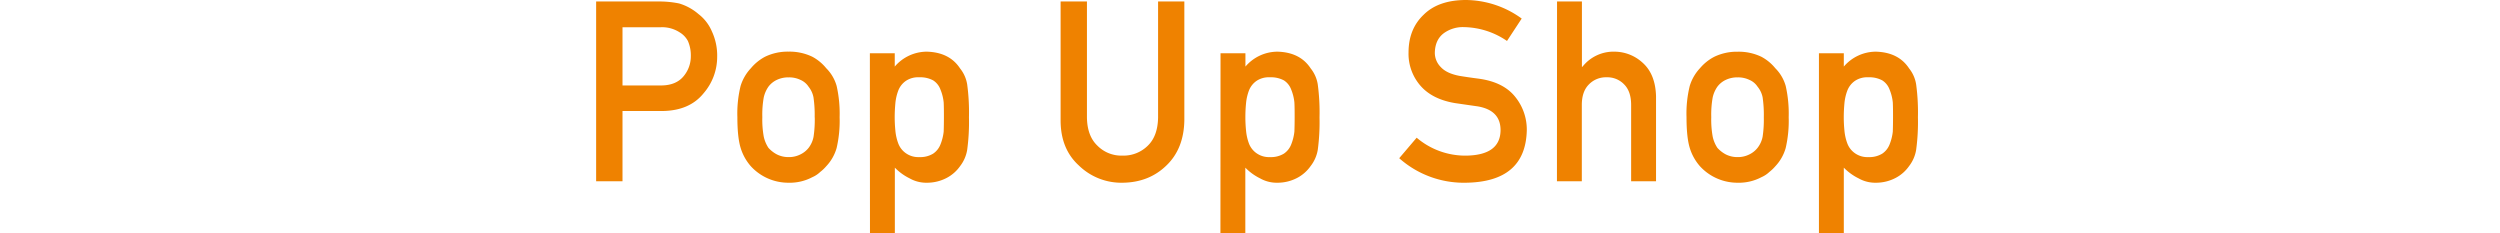
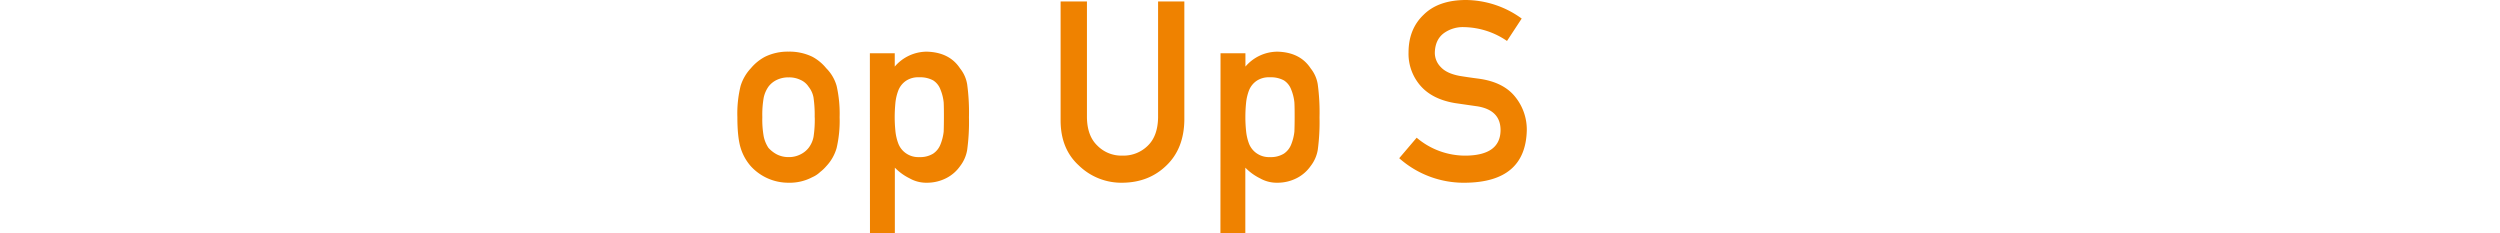
<svg xmlns="http://www.w3.org/2000/svg" viewBox="0 0 990 92.29">
  <defs>
    <style>.cls-1{fill:#ef8200;}.cls-2{fill:none;}</style>
  </defs>
  <g id="レイヤー_2" data-name="レイヤー 2">
    <g id="main">
-       <path class="cls-1" d="M236.07.59h25a38.8,38.8,0,0,1,7.86.78,20.8,20.8,0,0,1,7.67,4.2,17,17,0,0,1,5.29,6.83A22.65,22.65,0,0,1,284,22.56a22,22,0,0,1-5.4,14.4q-5.53,6.84-16.19,7H246.51V71.78H236.07Zm10.44,33.25H262q5.83-.09,8.77-3.73a12.29,12.29,0,0,0,2.8-7.84,14.31,14.31,0,0,0-1.14-6,8.89,8.89,0,0,0-3.32-3.48,12.73,12.73,0,0,0-7.48-2H246.51Z" />
      <path class="cls-1" d="M292,46.39a45.82,45.82,0,0,1,1.27-12.33A17.88,17.88,0,0,1,297.37,27,18.71,18.71,0,0,1,303,22.45a20.52,20.52,0,0,1,9.23-2,20.79,20.79,0,0,1,9.41,2A18,18,0,0,1,327.17,27a16.07,16.07,0,0,1,4.15,7.08,49.59,49.59,0,0,1,1.17,12.31,47.69,47.69,0,0,1-1.18,12.2,17.46,17.46,0,0,1-4.16,7.28,15.41,15.41,0,0,1-2.32,2.2,10.74,10.74,0,0,1-3.16,2.1,19.13,19.13,0,0,1-9.41,2.19,20.11,20.11,0,0,1-14.89-6.49,19.62,19.62,0,0,1-4.07-7.28Q292,54.39,292,46.39Zm30.61.09a47.88,47.88,0,0,0-.47-7.93,9.59,9.59,0,0,0-1.95-4.22A7.26,7.26,0,0,0,317,31.64a10.34,10.34,0,0,0-4.74-1,10.52,10.52,0,0,0-4.65,1,8.85,8.85,0,0,0-3.31,2.69,12,12,0,0,0-1.85,4.22,38.69,38.69,0,0,0-.57,7.84,37.7,37.7,0,0,0,.57,7.74,13,13,0,0,0,1.85,4.41,12.1,12.1,0,0,0,3.31,2.59,10.16,10.16,0,0,0,4.65,1.08A10,10,0,0,0,317,61.13a9.28,9.28,0,0,0,3.22-2.59,10.37,10.37,0,0,0,1.95-4.41A45.07,45.07,0,0,0,322.64,46.48Z" />
      <path class="cls-1" d="M344.47,21.09h9.85v5.28A16.73,16.73,0,0,1,367,20.46q9,.24,13.19,6.64A13.46,13.46,0,0,1,383,33.4a82.8,82.8,0,0,1,.71,13.08,81.86,81.86,0,0,1-.71,12.9,14.31,14.31,0,0,1-2.79,6.39,15,15,0,0,1-5.34,4.69,16.69,16.69,0,0,1-7.84,1.9,13.29,13.29,0,0,1-6.76-1.7,21.32,21.32,0,0,1-5.91-4.27v25.9h-9.85ZM364,62.21a9.79,9.79,0,0,0,5.53-1.37,7.79,7.79,0,0,0,2.89-3.63,19.28,19.28,0,0,0,1.28-5.09q.09-2.74.09-5.64c0-2,0-4-.09-5.92a18.14,18.14,0,0,0-1.28-5.1,7.25,7.25,0,0,0-2.89-3.63A10.74,10.74,0,0,0,364,30.61,8.67,8.67,0,0,0,358.77,32a8.27,8.27,0,0,0-3,3.73,19.18,19.18,0,0,0-1.19,5c-.18,1.9-.28,3.81-.28,5.73a53.9,53.9,0,0,0,.28,5.39A19.44,19.44,0,0,0,355.79,57a8.3,8.3,0,0,0,3,3.72A8.48,8.48,0,0,0,364,62.21Z" />
      <path class="cls-1" d="M420,.59h10.43V46.52q.11,7.29,4.08,11.1a13.31,13.31,0,0,0,10,4,13.63,13.63,0,0,0,10.09-4q3.88-3.81,4-11.1V.59H469V47.66q-.2,11.22-7.05,17.82-6.92,6.78-17.46,6.88a24.11,24.11,0,0,1-17.31-6.87Q420,58.91,420,47.68Z" />
      <path class="cls-1" d="M483.33,21.09h9.86v5.28a16.73,16.73,0,0,1,12.67-5.91q9,.24,13.18,6.64a13.47,13.47,0,0,1,2.79,6.3,83.13,83.13,0,0,1,.7,13.08,82.18,82.18,0,0,1-.7,12.9A14.31,14.31,0,0,1,519,65.77a15,15,0,0,1-5.34,4.69,16.73,16.73,0,0,1-7.85,1.9,13.34,13.34,0,0,1-6.76-1.7,21.27,21.27,0,0,1-5.9-4.27v25.9h-9.86Zm19.56,41.12a9.82,9.82,0,0,0,5.53-1.37,7.79,7.79,0,0,0,2.89-3.63,19.27,19.27,0,0,0,1.27-5.09c.07-1.83.1-3.71.1-5.64s0-4-.1-5.92a18.14,18.14,0,0,0-1.27-5.1,7.25,7.25,0,0,0-2.89-3.63,10.77,10.77,0,0,0-5.53-1.22A8.73,8.73,0,0,0,497.63,32a8.34,8.34,0,0,0-3,3.73,19.18,19.18,0,0,0-1.18,5q-.29,2.85-.28,5.73a51.07,51.07,0,0,0,.28,5.39A19.45,19.45,0,0,0,494.65,57a8.36,8.36,0,0,0,3,3.72A8.53,8.53,0,0,0,502.89,62.21Z" />
      <path class="cls-1" d="M561,54.53a29.69,29.69,0,0,0,19.59,7.1q13.44-.2,13.63-9.92.11-8-9-9.58-4.17-.59-9.13-1.32-8.89-1.52-13.53-6.8a19.22,19.22,0,0,1-4.78-13.19q0-9.33,6-15Q569.56.1,580.24,0a38,38,0,0,1,22.35,7.35l-5.82,8.87a30.91,30.91,0,0,0-17.08-5.48,12.77,12.77,0,0,0-8.05,2.49q-3.36,2.6-3.45,7.72a8,8,0,0,0,2.32,5.57c1.54,1.7,4,2.87,7.42,3.52,1.9.33,4.48.7,7.76,1.13q9.7,1.36,14.33,7.18a20.6,20.6,0,0,1,4.59,13.29q-.51,20.43-24.19,20.72a38.49,38.49,0,0,1-26.33-9.71Z" />
-       <path class="cls-1" d="M616.59.59h9.85V26.46h.19a15.63,15.63,0,0,1,12.76-6,16.53,16.53,0,0,1,11.15,4.44q5,4.5,5.25,13.19V71.78h-9.86V41.56q0-5.33-2.74-8.11a9.19,9.19,0,0,0-7-2.84,9.32,9.32,0,0,0-7,2.84q-2.79,2.79-2.79,8.11V71.78h-9.85Z" />
-       <path class="cls-1" d="M667.86,46.39a45.82,45.82,0,0,1,1.27-12.33A17.88,17.88,0,0,1,673.2,27a18.71,18.71,0,0,1,5.67-4.52,20.52,20.52,0,0,1,9.23-2,20.79,20.79,0,0,1,9.41,2A18,18,0,0,1,703,27a16.07,16.07,0,0,1,4.15,7.08,49.59,49.59,0,0,1,1.17,12.31,47.69,47.69,0,0,1-1.18,12.2A17.46,17.46,0,0,1,703,65.87a15.8,15.8,0,0,1-2.31,2.2,10.93,10.93,0,0,1-3.17,2.1,19.13,19.13,0,0,1-9.41,2.19,20.11,20.11,0,0,1-14.89-6.49,19.62,19.62,0,0,1-4.07-7.28Q667.86,54.39,667.86,46.39Zm30.61.09a47.88,47.88,0,0,0-.47-7.93,9.59,9.59,0,0,0-2-4.22,7.26,7.26,0,0,0-3.22-2.69,10.34,10.34,0,0,0-4.74-1,10.52,10.52,0,0,0-4.65,1,8.85,8.85,0,0,0-3.31,2.69,12,12,0,0,0-1.85,4.22,38.69,38.69,0,0,0-.57,7.84,37.7,37.7,0,0,0,.57,7.74,13,13,0,0,0,1.85,4.41,12.1,12.1,0,0,0,3.31,2.59,10.16,10.16,0,0,0,4.65,1.08,10,10,0,0,0,4.74-1.08,9.28,9.28,0,0,0,3.22-2.59,10.37,10.37,0,0,0,2-4.41A45.07,45.07,0,0,0,698.47,46.48Z" />
-       <path class="cls-1" d="M720.3,21.09h9.85v5.28a16.73,16.73,0,0,1,12.67-5.91q9,.24,13.19,6.64a13.46,13.46,0,0,1,2.78,6.3,82.8,82.8,0,0,1,.71,13.08,81.86,81.86,0,0,1-.71,12.9A14.31,14.31,0,0,1,756,65.77a15,15,0,0,1-5.34,4.69,16.69,16.69,0,0,1-7.84,1.9,13.29,13.29,0,0,1-6.76-1.7,21.46,21.46,0,0,1-5.91-4.27v25.9H720.3Zm19.55,41.12a9.79,9.79,0,0,0,5.53-1.37,7.79,7.79,0,0,0,2.89-3.63,19.28,19.28,0,0,0,1.28-5.09q.09-2.74.09-5.64c0-2,0-4-.09-5.92a18.14,18.14,0,0,0-1.28-5.1,7.25,7.25,0,0,0-2.89-3.63,10.74,10.74,0,0,0-5.53-1.22A8.67,8.67,0,0,0,734.6,32a8.27,8.27,0,0,0-3,3.73,19.18,19.18,0,0,0-1.19,5c-.18,1.9-.28,3.81-.28,5.73a53.9,53.9,0,0,0,.28,5.39A19.44,19.44,0,0,0,731.62,57a8.3,8.3,0,0,0,3,3.72A8.48,8.48,0,0,0,739.85,62.21Z" />
-       <rect class="cls-2" y="33.45" width="990" height="27" />
    </g>
  </g>
</svg>